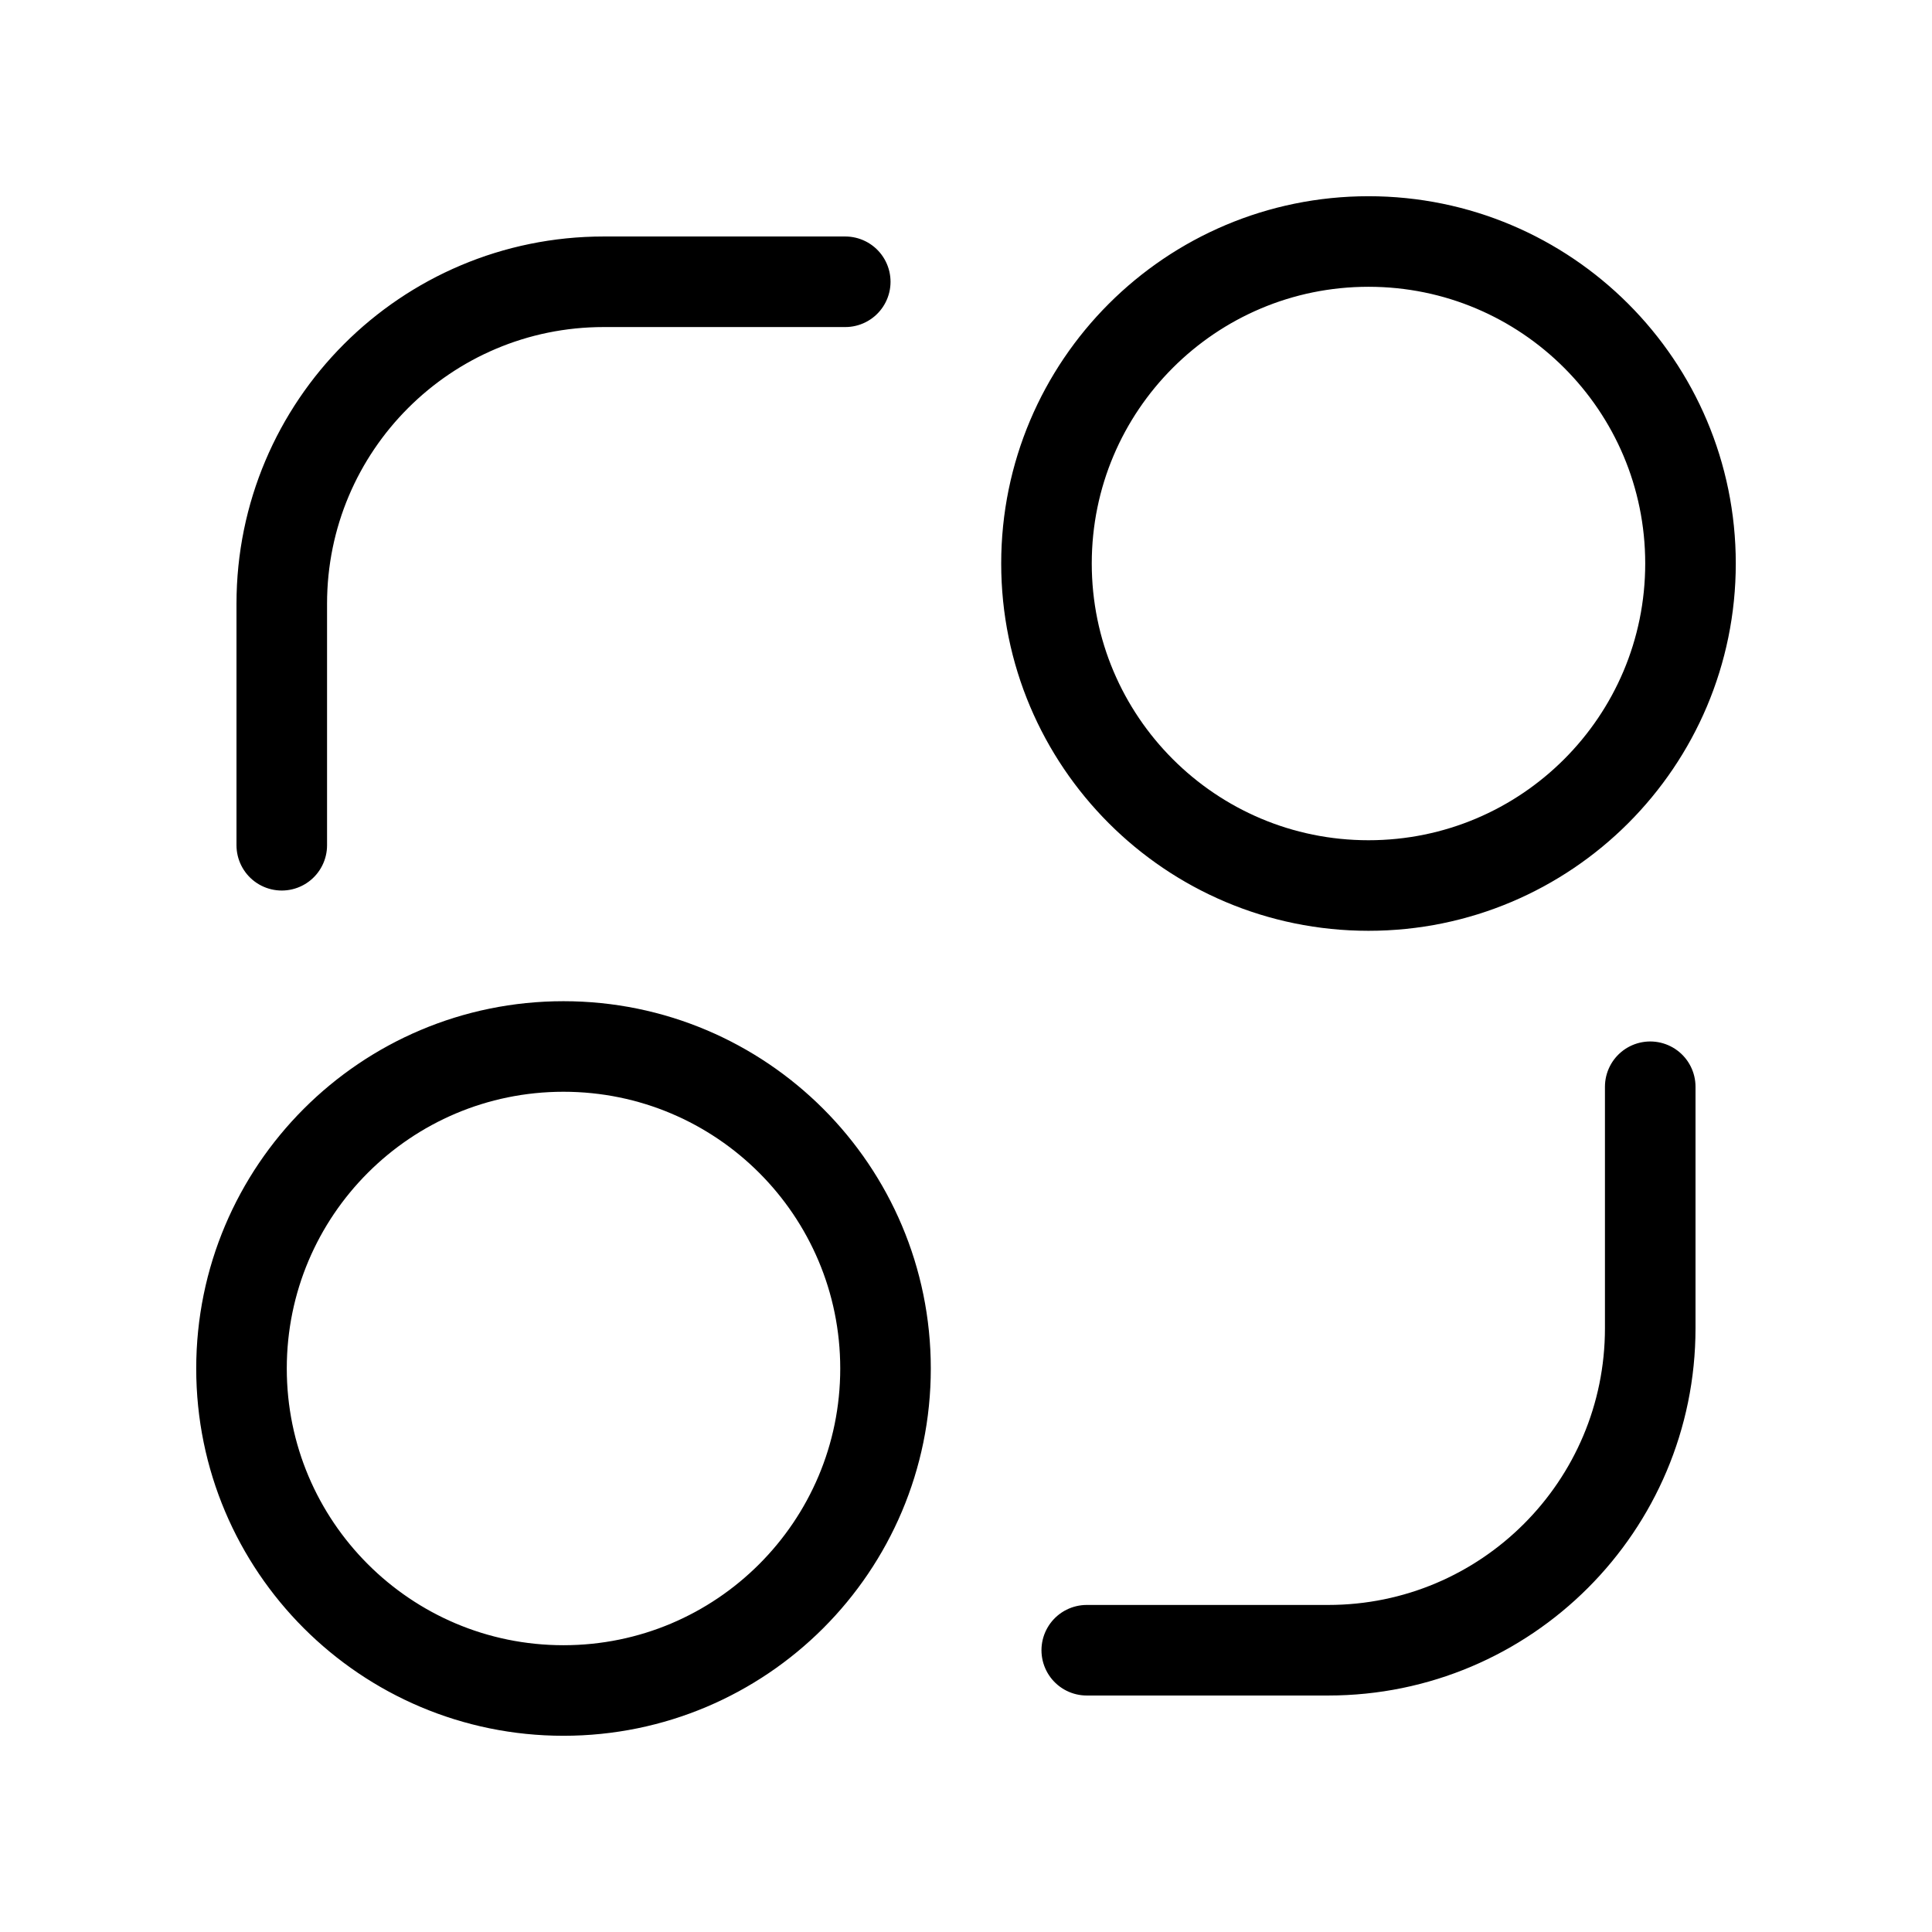
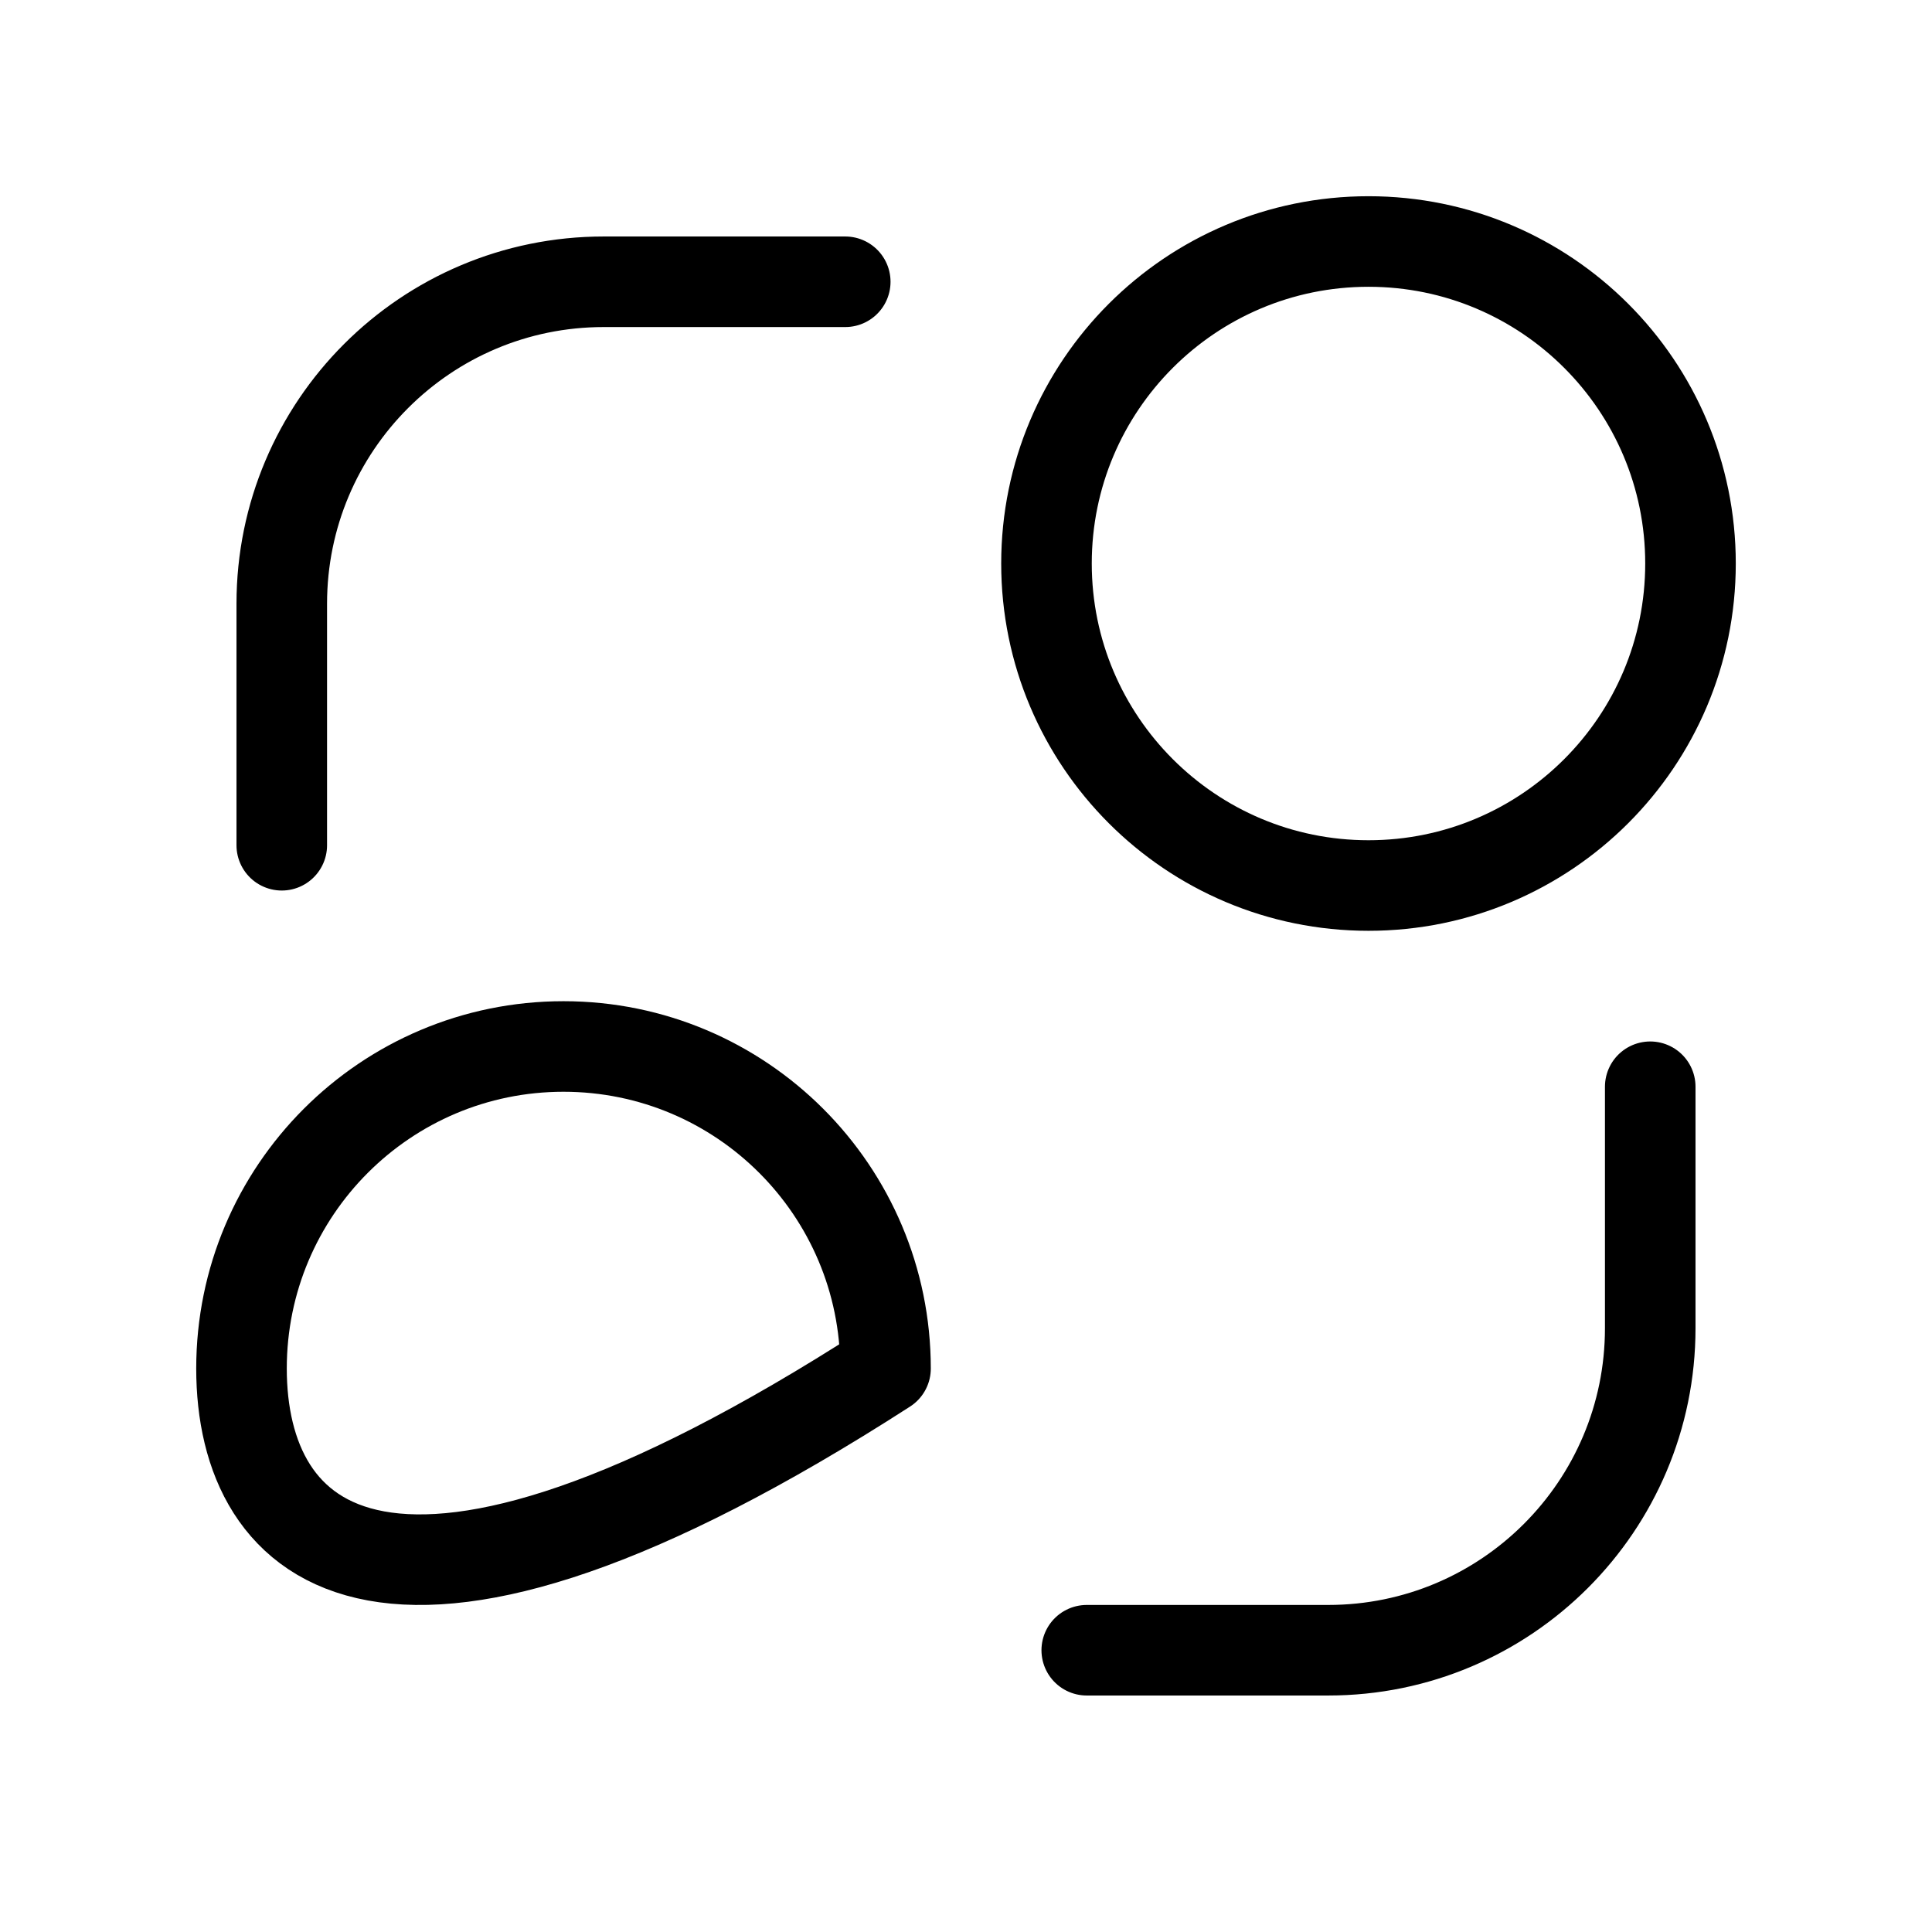
<svg xmlns="http://www.w3.org/2000/svg" width="32" height="32" viewBox="0 0 32 32" fill="none">
-   <path d="M27.333 18V22C27.333 24.945 24.945 27.333 22 27.333H18M4.667 14V10C4.667 7.054 7.054 4.667 10 4.667H14M28 9.333C28 12.279 25.612 14.667 22.667 14.667C19.721 14.667 17.333 12.279 17.333 9.333C17.333 6.388 19.721 4 22.667 4C25.612 4 28 6.388 28 9.333ZM14.667 22.667C14.667 25.612 12.279 28 9.333 28C6.388 28 4 25.612 4 22.667C4 19.721 6.388 17.333 9.333 17.333C12.279 17.333 14.667 19.721 14.667 22.667Z" stroke="#161616" style="stroke:#161616;stroke:color(display-p3 0.086 0.086 0.086);stroke-opacity:1;" stroke-width="1.5" stroke-linecap="round" stroke-linejoin="round" />
+   <path d="M27.333 18V22C27.333 24.945 24.945 27.333 22 27.333H18M4.667 14V10C4.667 7.054 7.054 4.667 10 4.667H14M28 9.333C28 12.279 25.612 14.667 22.667 14.667C19.721 14.667 17.333 12.279 17.333 9.333C17.333 6.388 19.721 4 22.667 4C25.612 4 28 6.388 28 9.333ZM14.667 22.667C6.388 28 4 25.612 4 22.667C4 19.721 6.388 17.333 9.333 17.333C12.279 17.333 14.667 19.721 14.667 22.667Z" stroke="#161616" style="stroke:#161616;stroke:color(display-p3 0.086 0.086 0.086);stroke-opacity:1;" stroke-width="1.5" stroke-linecap="round" stroke-linejoin="round" />
</svg>